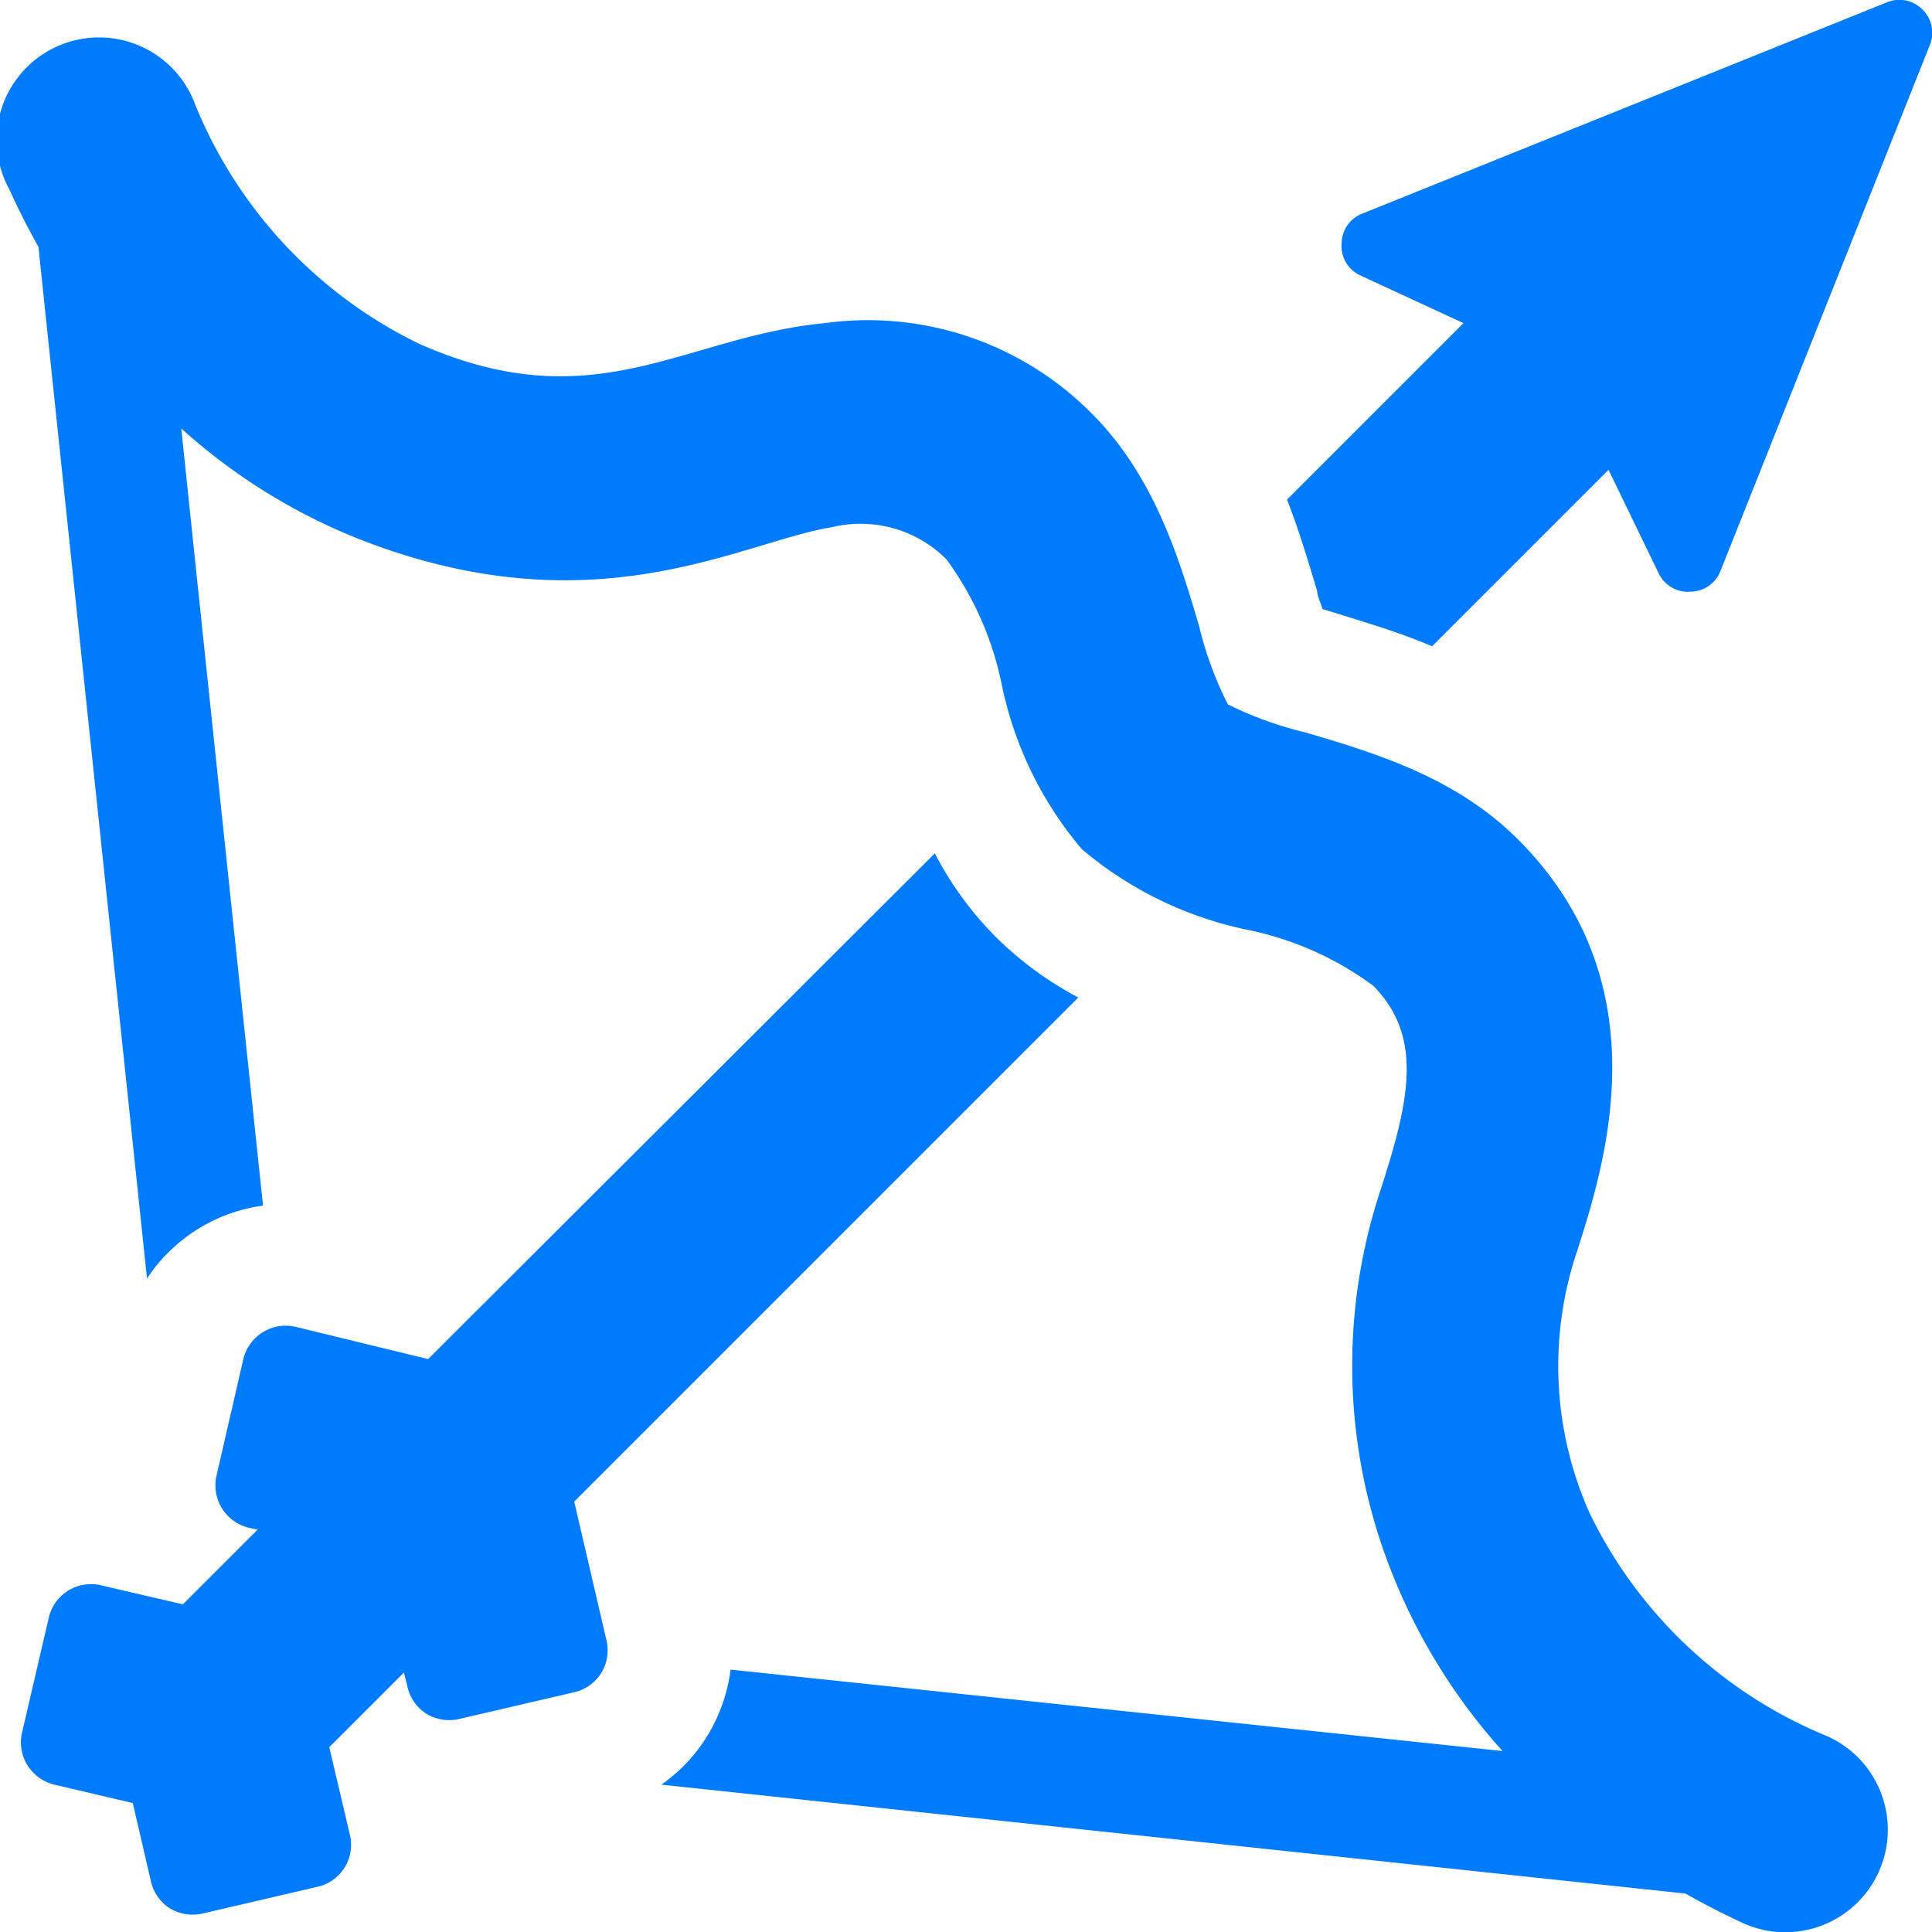
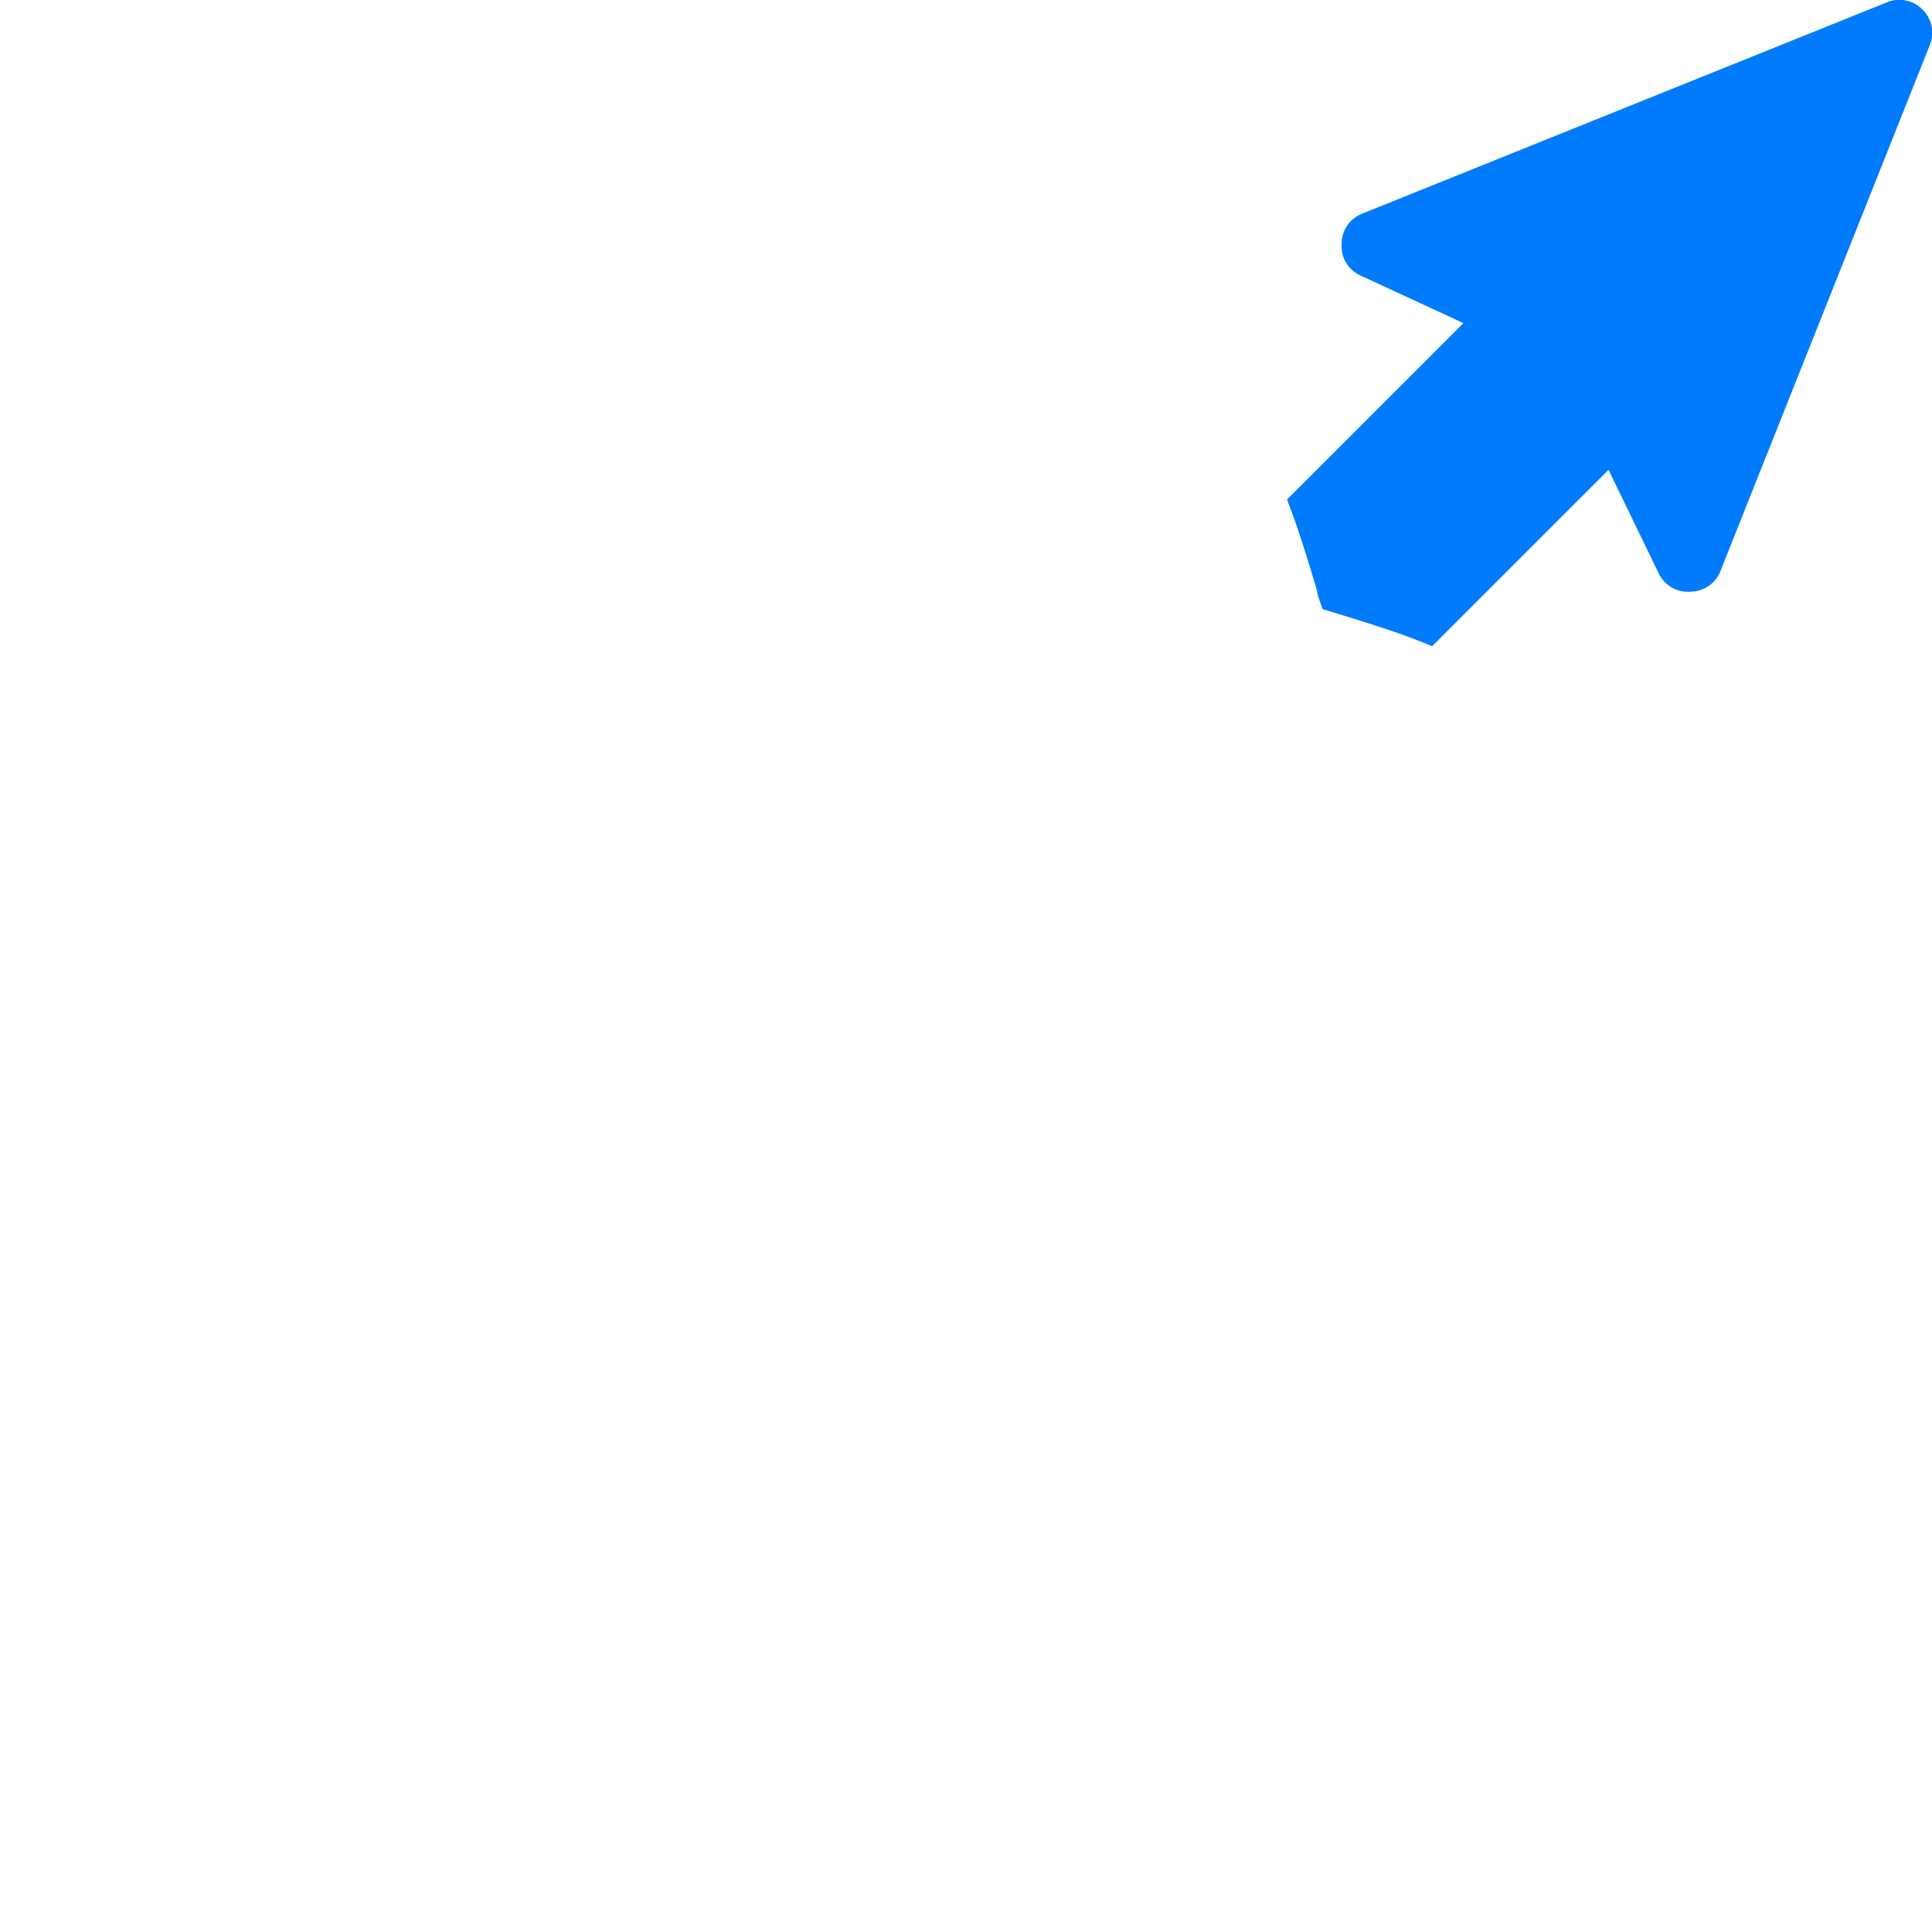
<svg xmlns="http://www.w3.org/2000/svg" viewBox="0 0 59.79 59.79">
  <g id="Layer_2" data-name="Layer 2">
    <g id="Layer_1-2" data-name="Layer 1">
-       <path d="M44.32,20l5.46-5.46,1.55,3.2a1,1,0,0,0,1,.57,1,1,0,0,0,.91-.63L59.72,1.4A1,1,0,0,0,59.5.3,1,1,0,0,0,58.4.07L42.16,6.61a1,1,0,0,0-.64.91,1,1,0,0,0,.57,1L45.29,10l-5.46,5.46c.39,1,.68,2,.93,2.82,0,.14.1.35.17.57l.56.17C42.34,19.29,43.31,19.57,44.32,20Z" fill="#007bfc" />
-       <path d="M8.14,37.31c-.26-2.45-2.23-21.15-2.53-24.05a18.27,18.27,0,0,0,5.7,3.5c7.17,2.73,11.65,0,14.46-.45a3.76,3.76,0,0,1,3.52,1A9.87,9.87,0,0,1,31,21.18a11.44,11.44,0,0,0,2.48,5.1,11.56,11.56,0,0,0,5.1,2.49,9.85,9.85,0,0,1,3.91,1.73c1.58,1.59,1.11,3.59.26,6.25A17.31,17.31,0,0,0,43,48.48a18.32,18.32,0,0,0,3.5,5.71L22.61,51.67a5.17,5.17,0,0,1-1.47,3,5.85,5.85,0,0,1-.67.56L52.16,58.6c.56.32,1.15.62,1.77.91a3.17,3.17,0,1,0,2.64-5.77,14.12,14.12,0,0,1-7.37-6.9,11.15,11.15,0,0,1-.38-8.16C49.67,36,51.44,30.46,47,26c-1.89-1.9-4.31-2.66-6.59-3.33A11.41,11.41,0,0,1,38,21.8a11,11,0,0,1-.89-2.42c-.61-2.06-1.37-4.63-3.33-6.59A9.75,9.75,0,0,0,25.53,10c-4.41.42-7.11,3.06-12.58.63a14.16,14.16,0,0,1-6.9-7.37A3.17,3.17,0,1,0,.29,5.86c.28.62.58,1.21.9,1.78.18,1.73,3.18,30.21,3.36,31.93a4.55,4.55,0,0,1,.65-.8A5.12,5.12,0,0,1,8.14,37.31Z" fill="#007bfc" />
-       <path d="M4.11,55.8l.56,2.42a1.34,1.34,0,0,0,.59.84,1.37,1.37,0,0,0,1,.16l3.57-.83a1.33,1.33,0,0,0,1-1.6l-.64-2.72,2.31-2.31.11.44a1.34,1.34,0,0,0,.59.84,1.37,1.37,0,0,0,1,.16l3.57-.83a1.33,1.33,0,0,0,1-1.6l-1-4.3,15.6-15.6A10.82,10.82,0,0,1,30.82,29a10.58,10.58,0,0,1-1.89-2.59L13.25,42.06l-4.11-1a1.35,1.35,0,0,0-1.61,1L6.7,45.67a1.35,1.35,0,0,0,1,1.61l.27.06L5.66,49.65l-2.54-.59a1.34,1.34,0,0,0-1.61,1L.68,53.63a1.33,1.33,0,0,0,.17,1,1.36,1.36,0,0,0,.83.6Z" fill="#007bfc" />
+       <path d="M44.32,20l5.46-5.46,1.55,3.2a1,1,0,0,0,1,.57,1,1,0,0,0,.91-.63L59.72,1.4A1,1,0,0,0,59.5.3,1,1,0,0,0,58.4.07L42.16,6.61a1,1,0,0,0-.64.91,1,1,0,0,0,.57,1L45.29,10l-5.46,5.46c.39,1,.68,2,.93,2.82,0,.14.1.35.17.57l.56.17C42.34,19.29,43.31,19.57,44.32,20" fill="#007bfc" />
    </g>
  </g>
</svg>